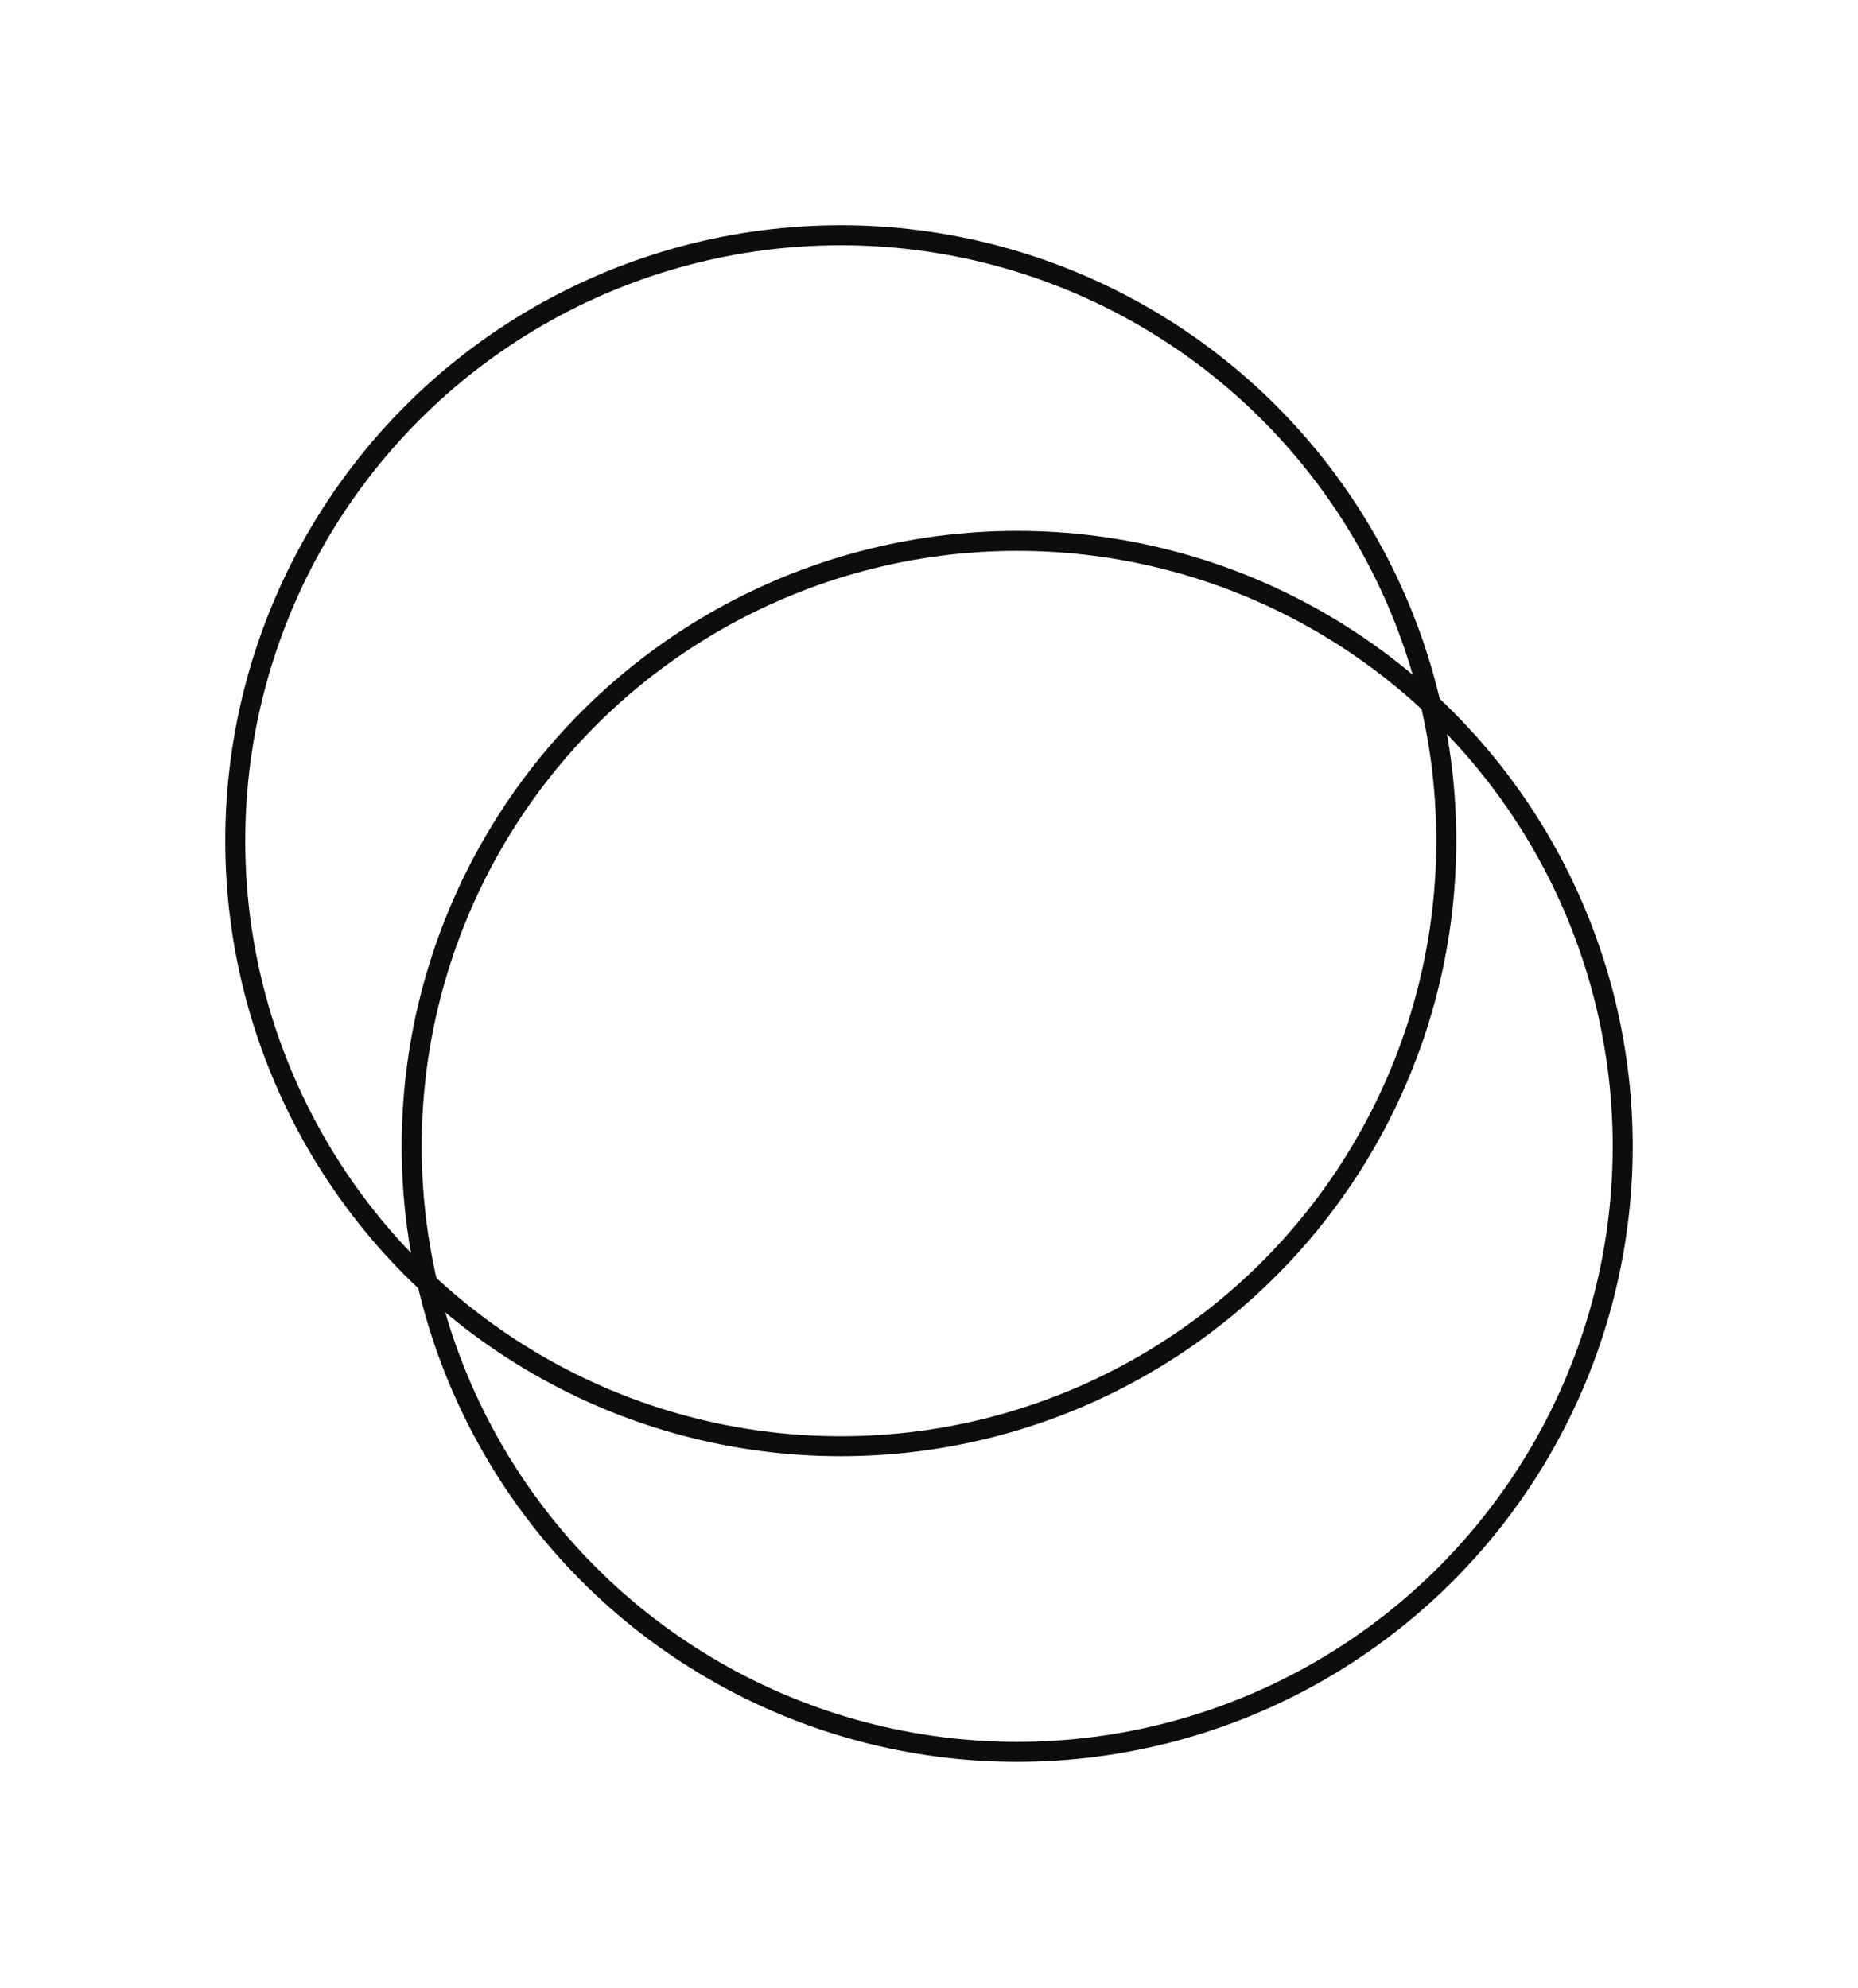
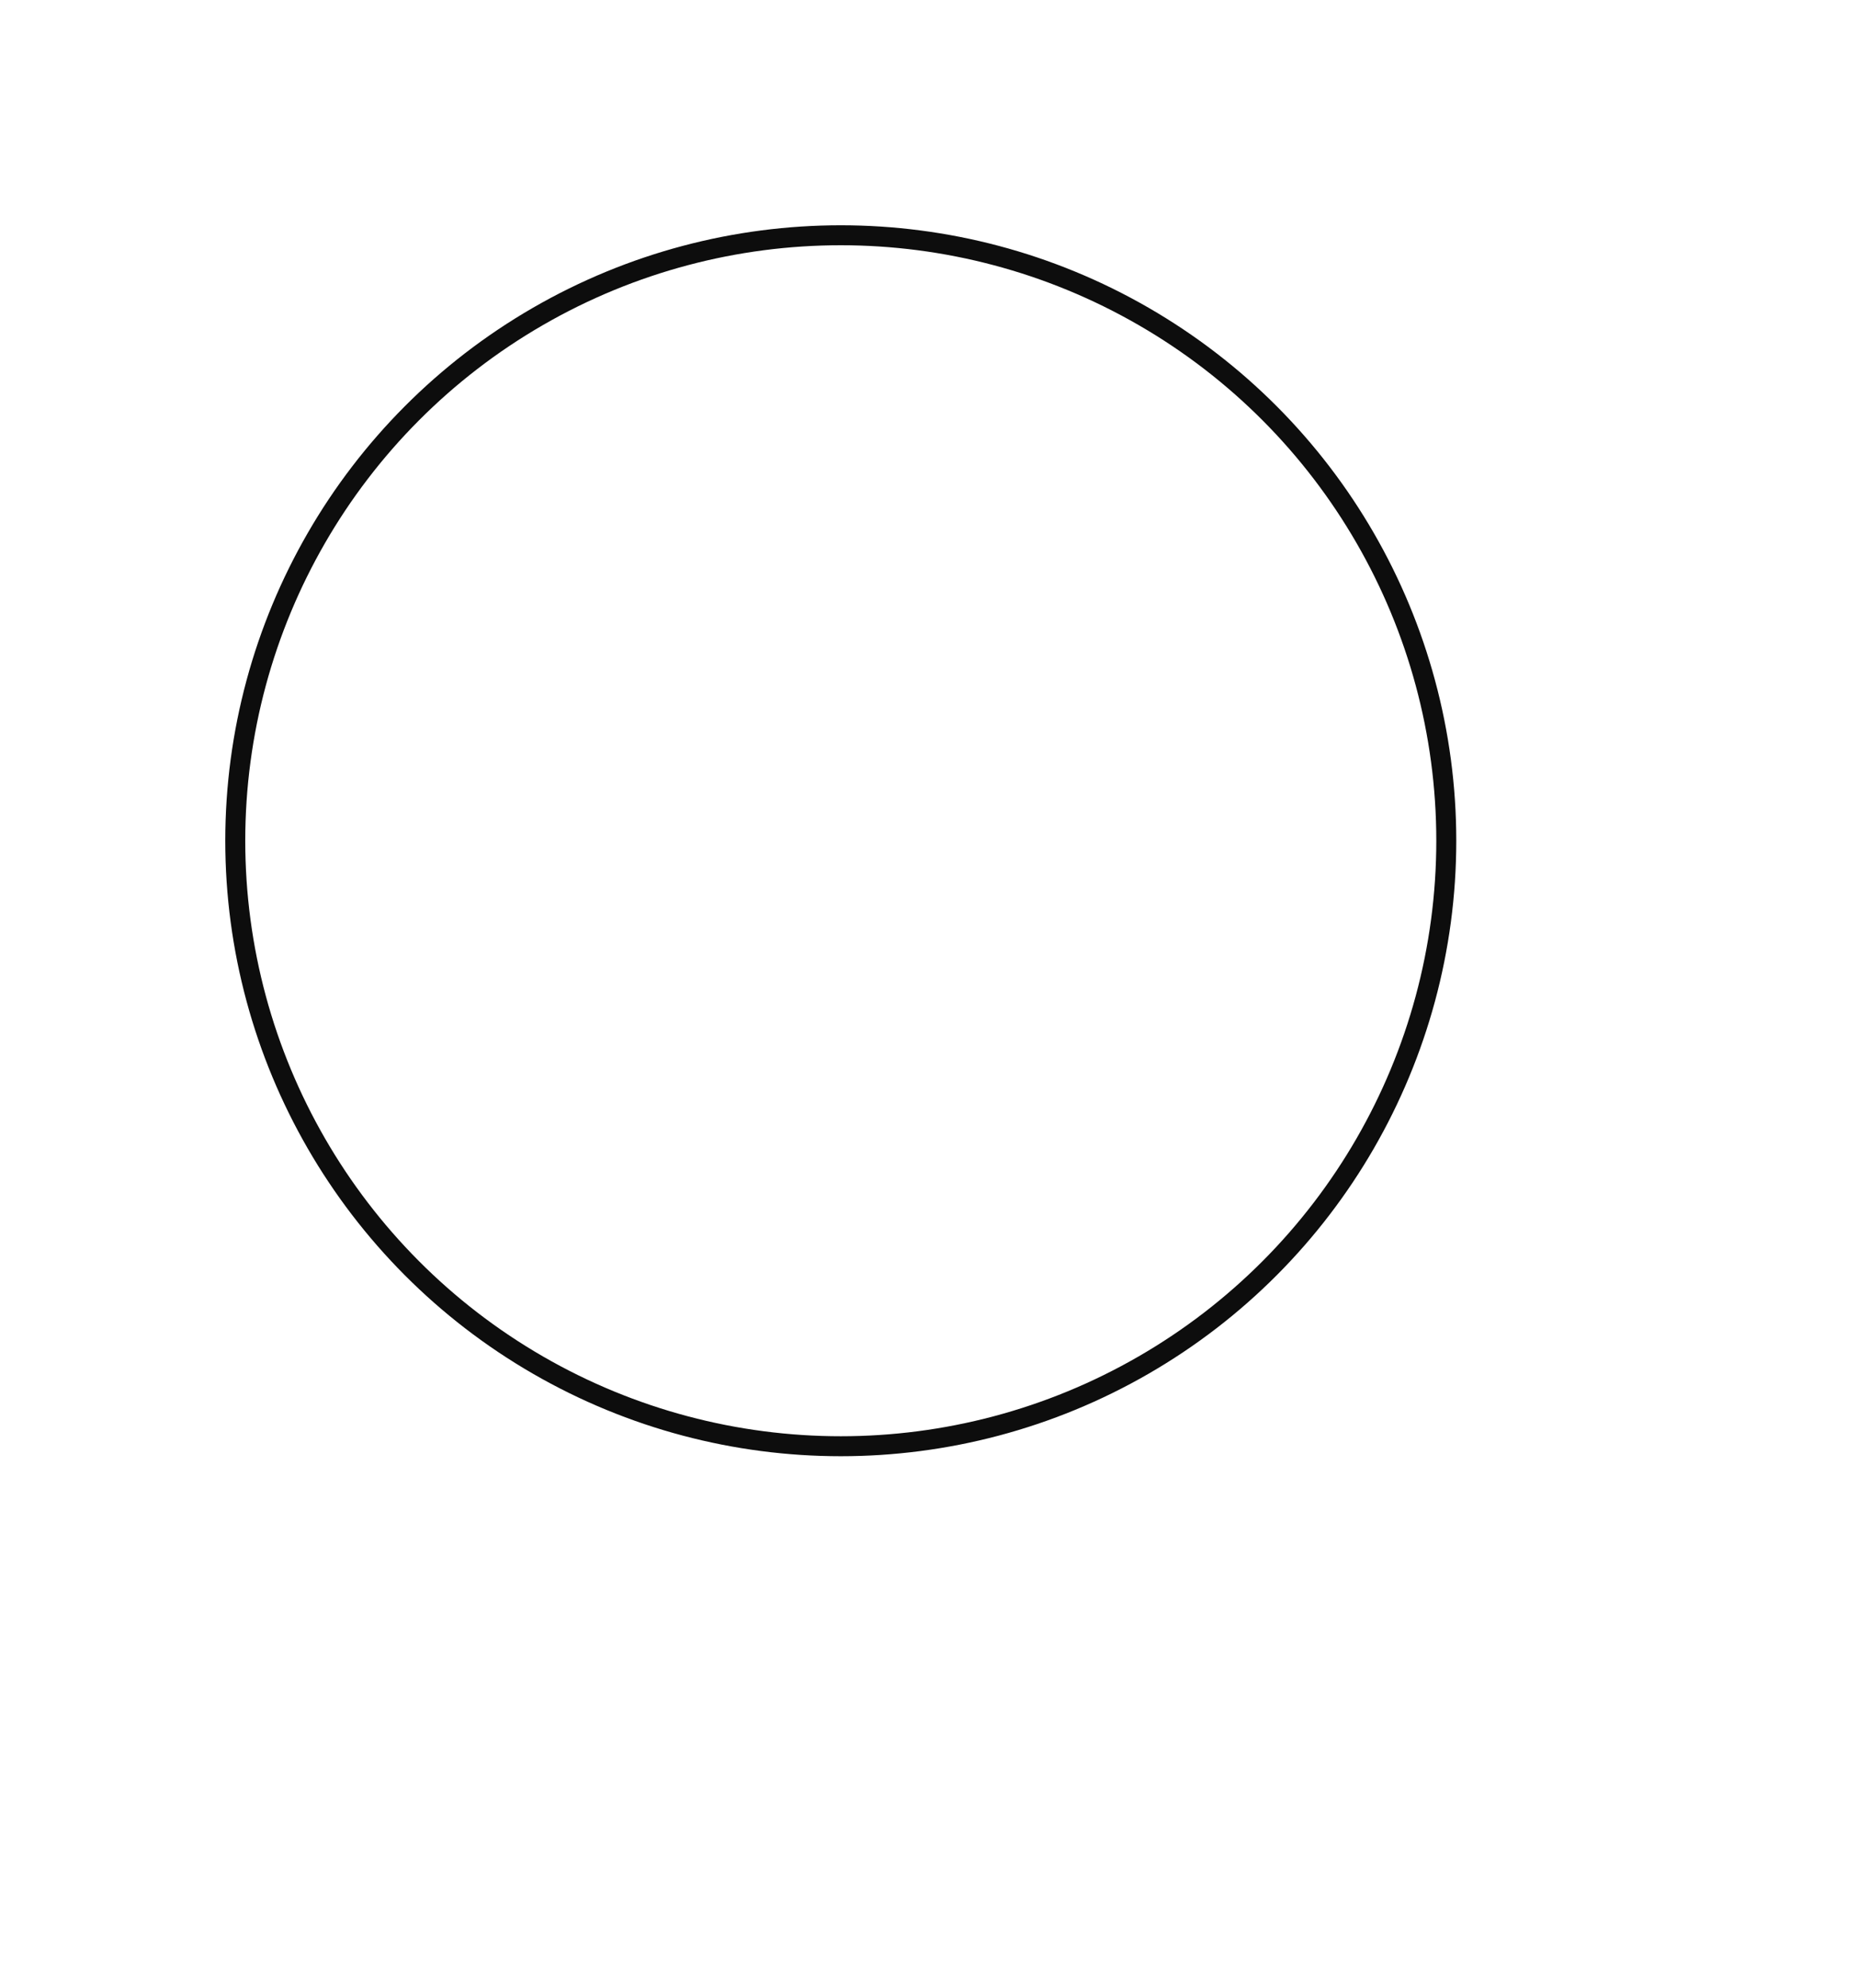
<svg xmlns="http://www.w3.org/2000/svg" width="186" height="199" viewBox="0 0 186 199" fill="none">
  <circle cx="84.168" cy="84.168" r="60.616" transform="rotate(60 84.168 84.168)" stroke="#0D0D0D" stroke-width="2" />
-   <circle cx="101.829" cy="114.762" r="60.616" transform="rotate(60 101.829 114.762)" stroke="#0D0D0D" stroke-width="2" />
</svg>